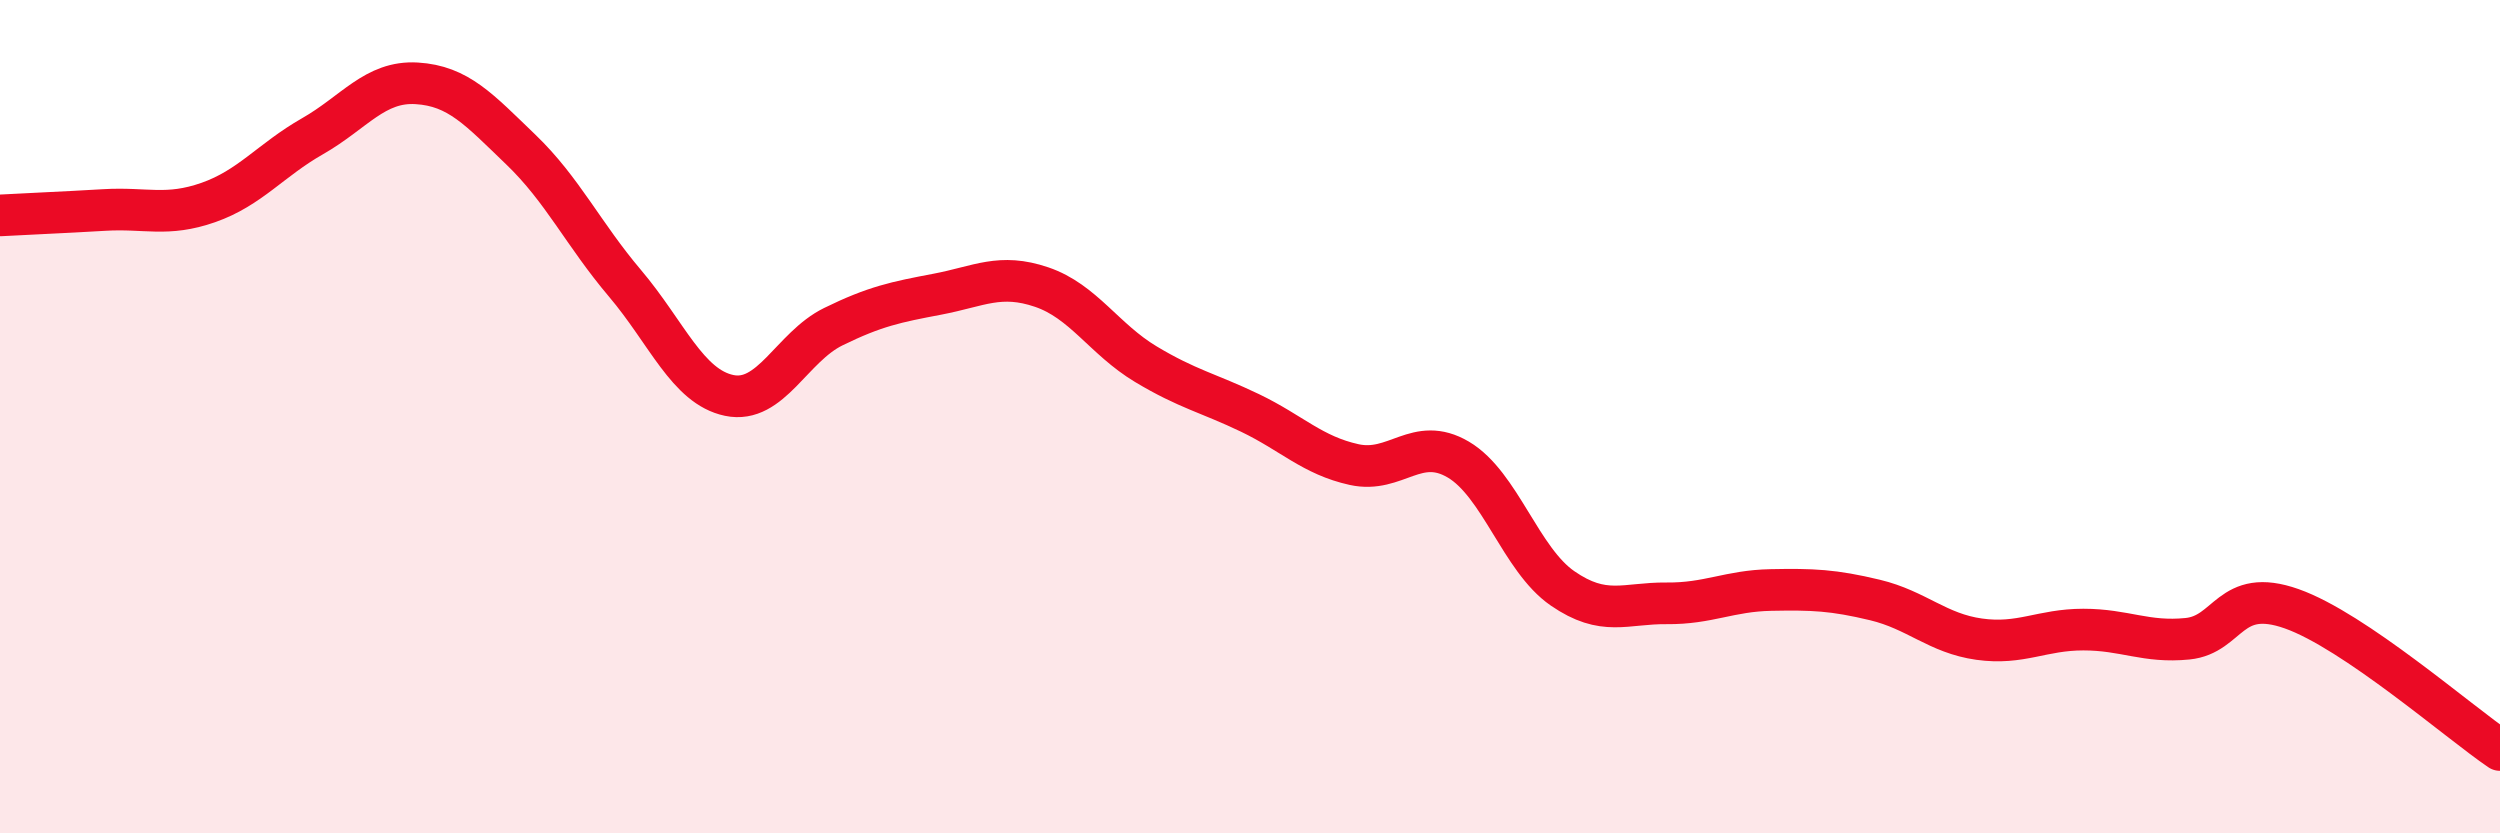
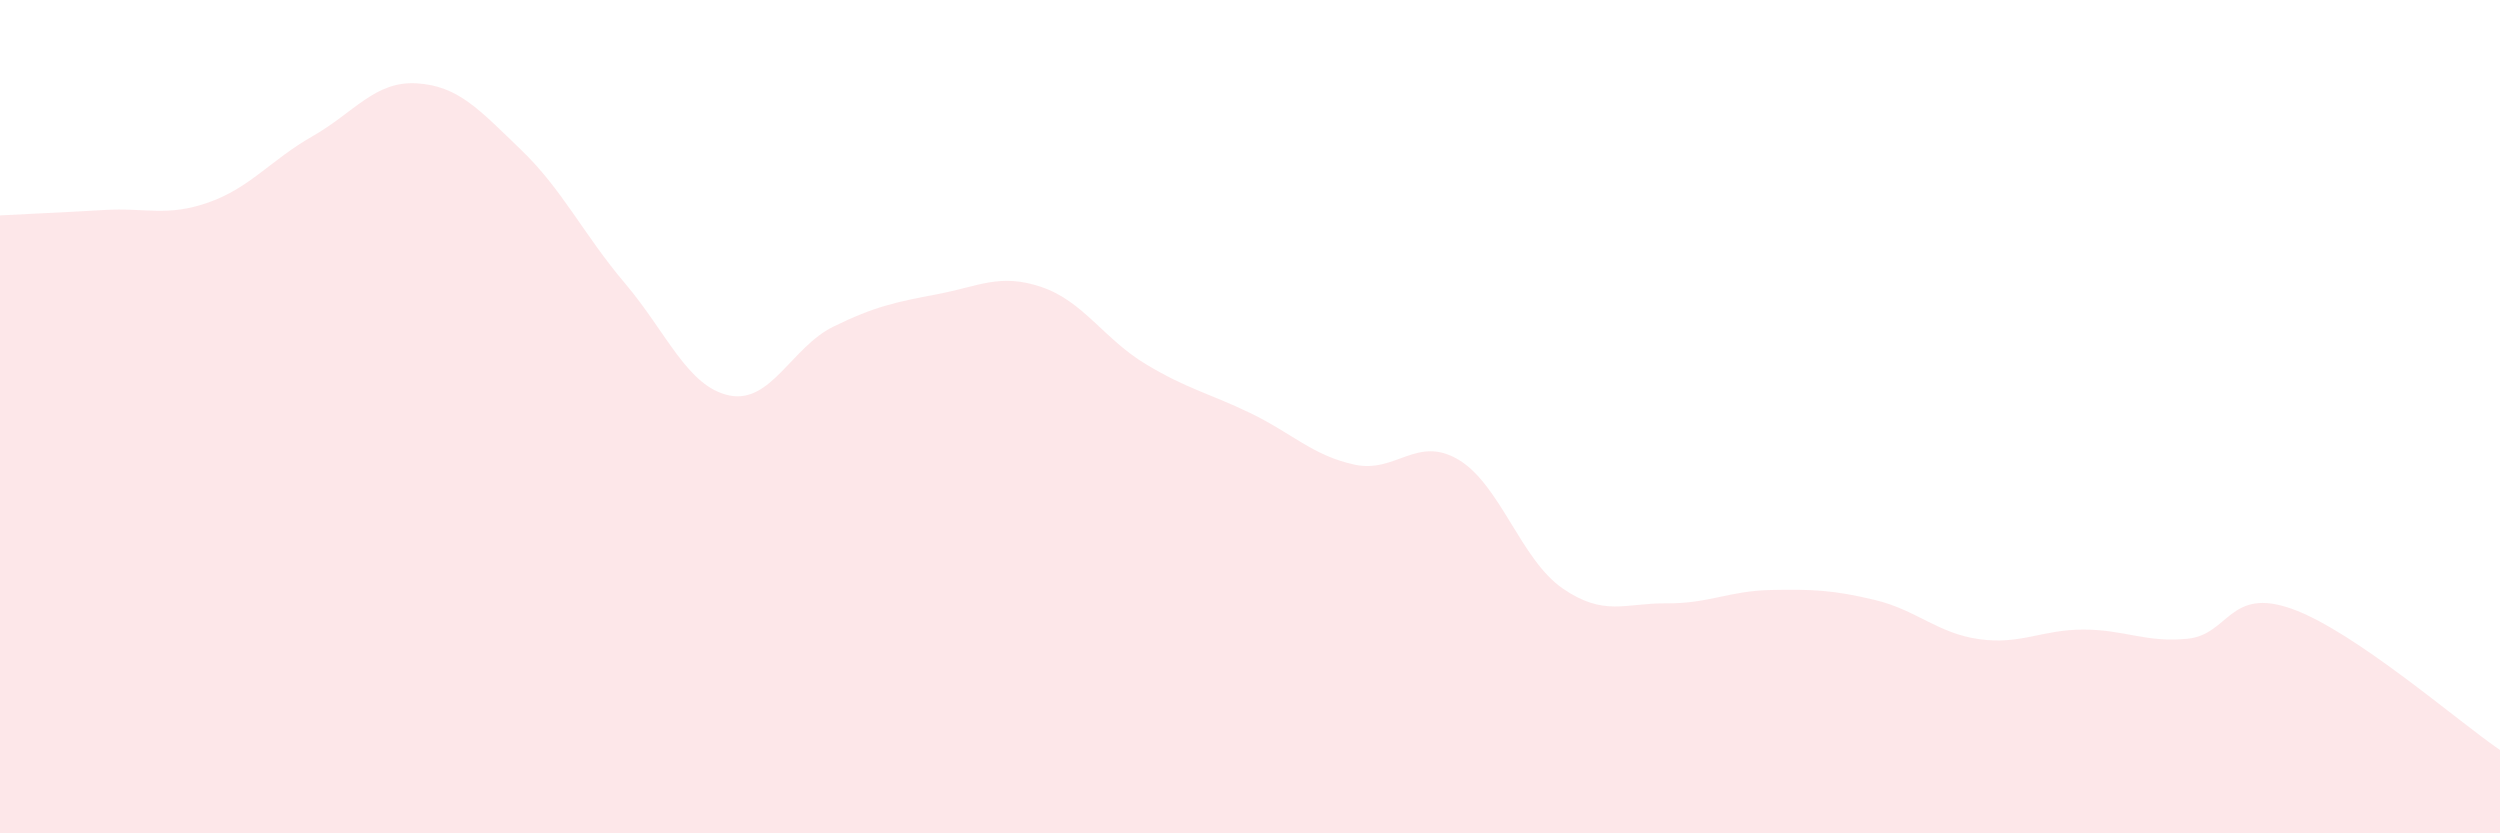
<svg xmlns="http://www.w3.org/2000/svg" width="60" height="20" viewBox="0 0 60 20">
  <path d="M 0,5.17 C 0.5,5.14 1.5,5.1 2.5,5.04 C 3.5,4.98 4,5.21 5,4.86 C 6,4.51 6.5,3.84 7.5,3.27 C 8.5,2.7 9,1.94 10,2 C 11,2.06 11.5,2.63 12.5,3.59 C 13.5,4.55 14,5.62 15,6.8 C 16,7.98 16.5,9.28 17.5,9.49 C 18.5,9.7 19,8.33 20,7.84 C 21,7.35 21.5,7.25 22.5,7.06 C 23.5,6.87 24,6.55 25,6.89 C 26,7.23 26.5,8.14 27.5,8.74 C 28.5,9.34 29,9.43 30,9.91 C 31,10.39 31.5,10.93 32.5,11.15 C 33.5,11.37 34,10.44 35,11.03 C 36,11.62 36.5,13.43 37.5,14.12 C 38.5,14.81 39,14.47 40,14.48 C 41,14.49 41.5,14.18 42.5,14.16 C 43.5,14.14 44,14.16 45,14.4 C 46,14.64 46.5,15.2 47.5,15.34 C 48.5,15.48 49,15.11 50,15.11 C 51,15.11 51.5,15.43 52.5,15.33 C 53.5,15.23 53.5,14.08 55,14.61 C 56.5,15.14 59,17.32 60,18L60 20L0 20Z" fill="#EB0A25" opacity="0.1" stroke-linecap="round" stroke-linejoin="round" />
-   <path d="M 0,5.17 C 0.5,5.14 1.5,5.1 2.5,5.04 C 3.5,4.98 4,5.21 5,4.86 C 6,4.51 6.5,3.84 7.5,3.27 C 8.5,2.7 9,1.94 10,2 C 11,2.06 11.5,2.63 12.5,3.59 C 13.5,4.55 14,5.62 15,6.8 C 16,7.98 16.5,9.28 17.5,9.49 C 18.5,9.7 19,8.33 20,7.84 C 21,7.35 21.5,7.25 22.5,7.06 C 23.5,6.87 24,6.55 25,6.89 C 26,7.23 26.5,8.14 27.5,8.74 C 28.5,9.34 29,9.43 30,9.91 C 31,10.39 31.5,10.93 32.5,11.15 C 33.5,11.37 34,10.44 35,11.03 C 36,11.62 36.5,13.43 37.5,14.12 C 38.5,14.81 39,14.47 40,14.48 C 41,14.49 41.5,14.18 42.5,14.16 C 43.5,14.14 44,14.16 45,14.4 C 46,14.64 46.5,15.2 47.5,15.34 C 48.5,15.48 49,15.11 50,15.11 C 51,15.11 51.5,15.43 52.5,15.33 C 53.5,15.23 53.5,14.08 55,14.61 C 56.5,15.14 59,17.32 60,18" stroke="#EB0A25" stroke-width="1" fill="none" stroke-linecap="round" stroke-linejoin="round" />
</svg>